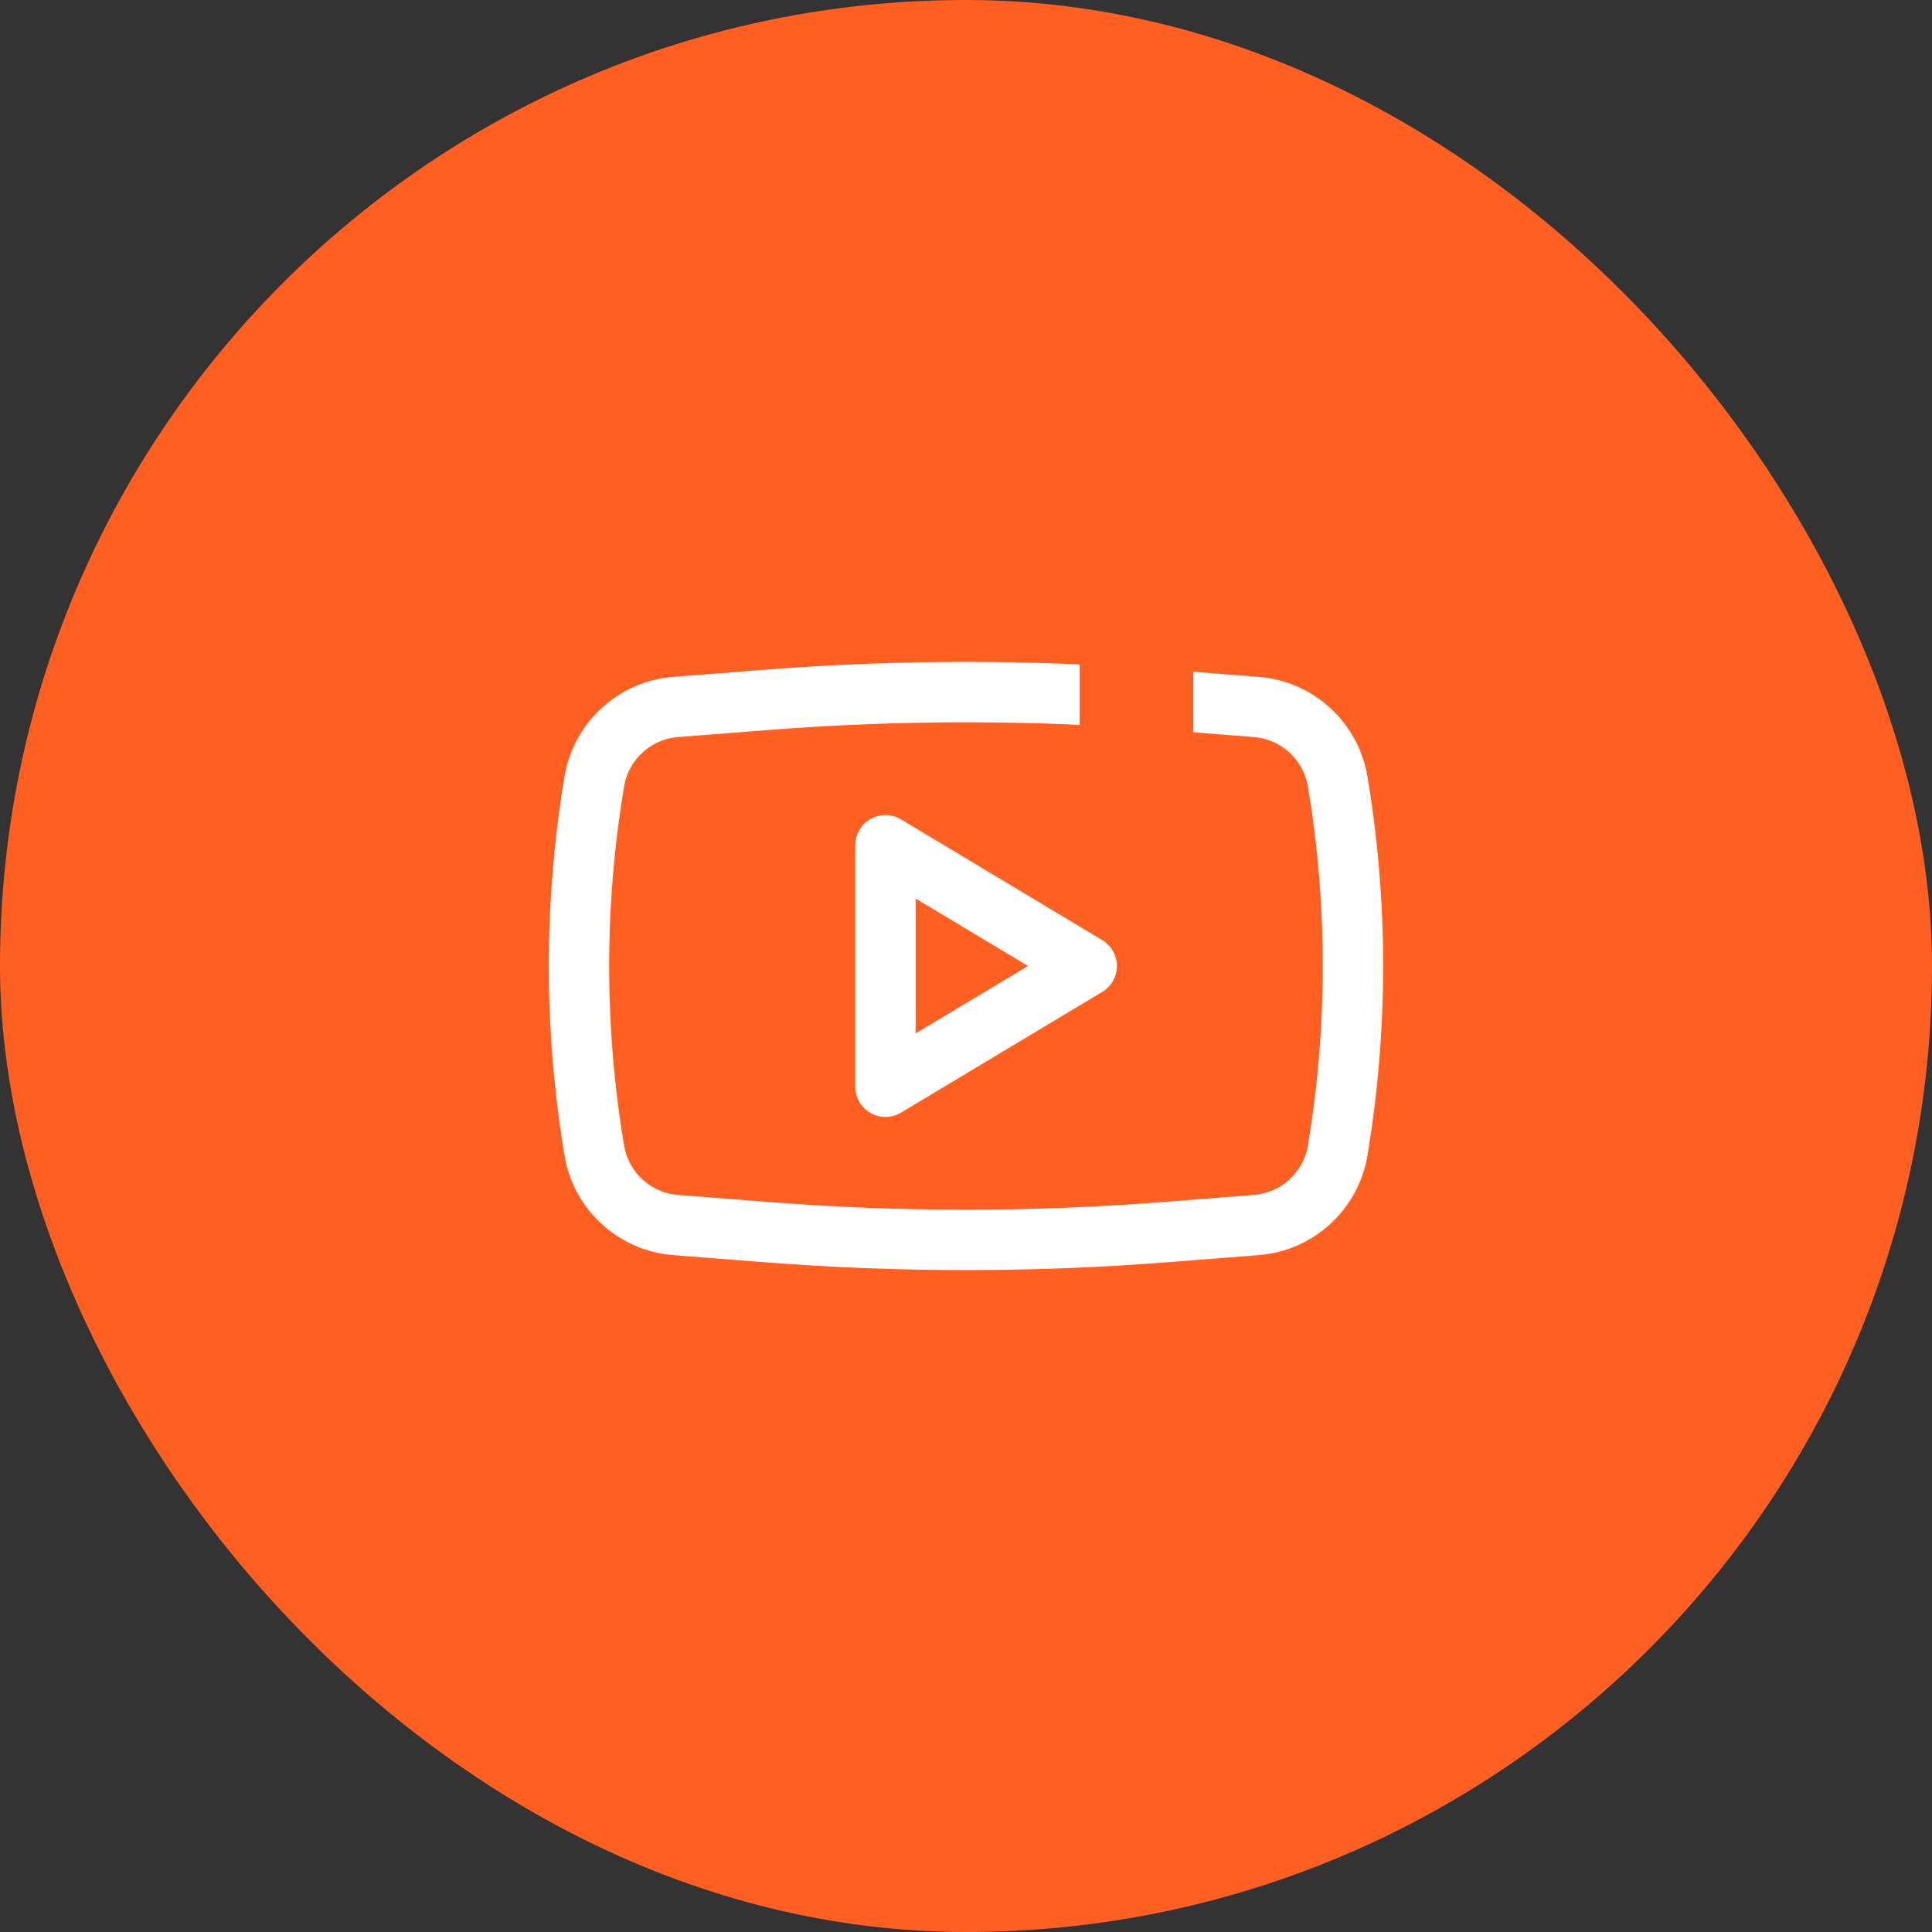
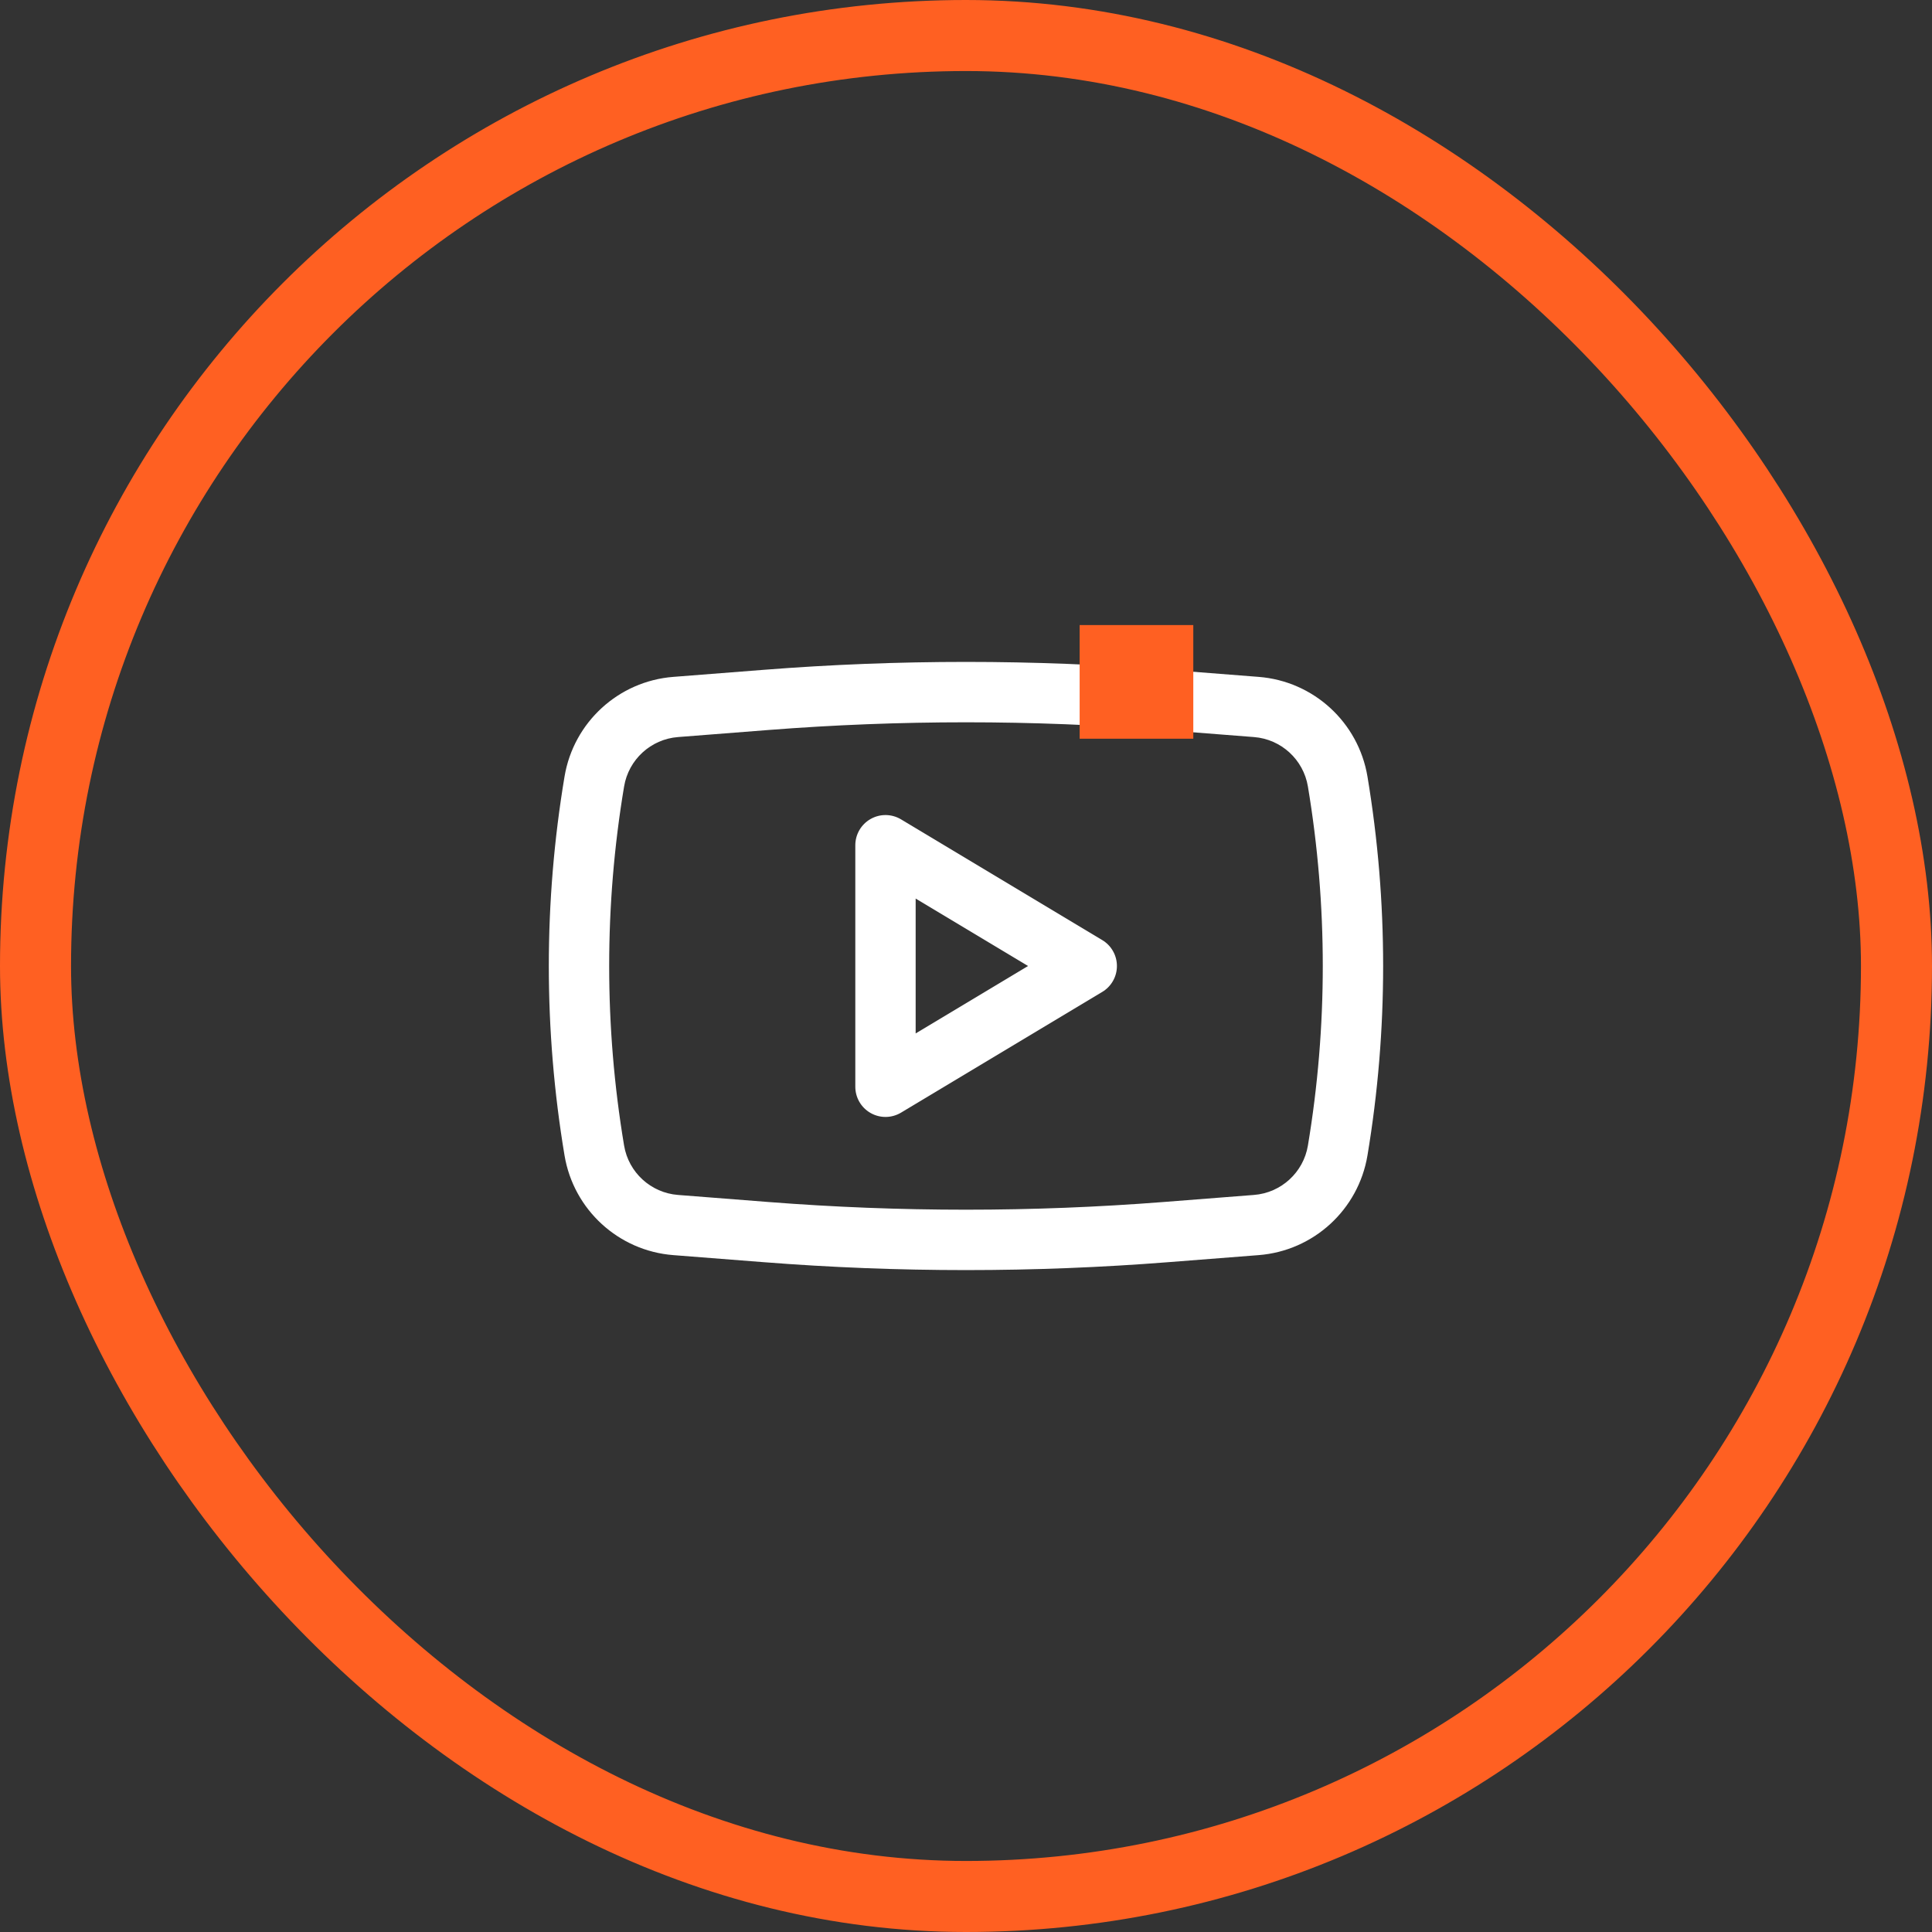
<svg xmlns="http://www.w3.org/2000/svg" viewBox="0 0 34 34" fill="none">
  <rect x="0" y="0" width="34" height="34" fill="#333333" stroke="none" />
-   <rect x="0.625" y="0.625" width="32.75" height="32.75" rx="16.375" fill="#FF6022" />
  <rect x="0.625" y="0.625" width="32.75" height="32.75" rx="16.375" stroke="#FF6022" stroke-width="1.25" />
  <path fill-rule="evenodd" clip-rule="evenodd" d="M15.856 14.419C15.692 14.321 15.488 14.318 15.321 14.413C15.155 14.507 15.052 14.684 15.052 14.875V19.125C15.052 19.316 15.155 19.493 15.321 19.587C15.488 19.682 15.692 19.679 15.856 19.581L19.398 17.456C19.558 17.36 19.656 17.187 19.656 17C19.656 16.813 19.558 16.64 19.398 16.544L15.856 14.419ZM18.092 17L16.114 18.187V15.813L18.092 17Z" fill="white" />
  <path fill-rule="evenodd" clip-rule="evenodd" d="M20.563 11.788C18.191 11.602 15.808 11.602 13.436 11.788L11.849 11.912C10.884 11.987 10.095 12.711 9.935 13.665C9.566 15.873 9.566 18.127 9.935 20.335C10.095 21.289 10.884 22.013 11.849 22.088L13.436 22.212C15.808 22.398 18.191 22.398 20.563 22.212L22.15 22.088C23.116 22.013 23.905 21.289 24.065 20.335C24.433 18.127 24.433 15.873 24.065 13.665C23.905 12.711 23.116 11.987 22.15 11.912L20.563 11.788ZM13.519 12.847C15.836 12.666 18.163 12.666 20.48 12.847L22.067 12.971C22.546 13.008 22.938 13.367 23.017 13.841C23.366 15.932 23.366 18.068 23.017 20.16C22.938 20.633 22.546 20.992 22.067 21.029L20.48 21.153C18.163 21.334 15.836 21.334 13.519 21.153L11.932 21.029C11.454 20.992 11.062 20.633 10.983 20.16C10.633 18.068 10.633 15.932 10.983 13.841C11.062 13.367 11.454 13.008 11.932 12.971L13.519 12.847Z" fill="white" />
  <rect x="19" y="11" width="2" height="2" fill="#FF6022" />
</svg>